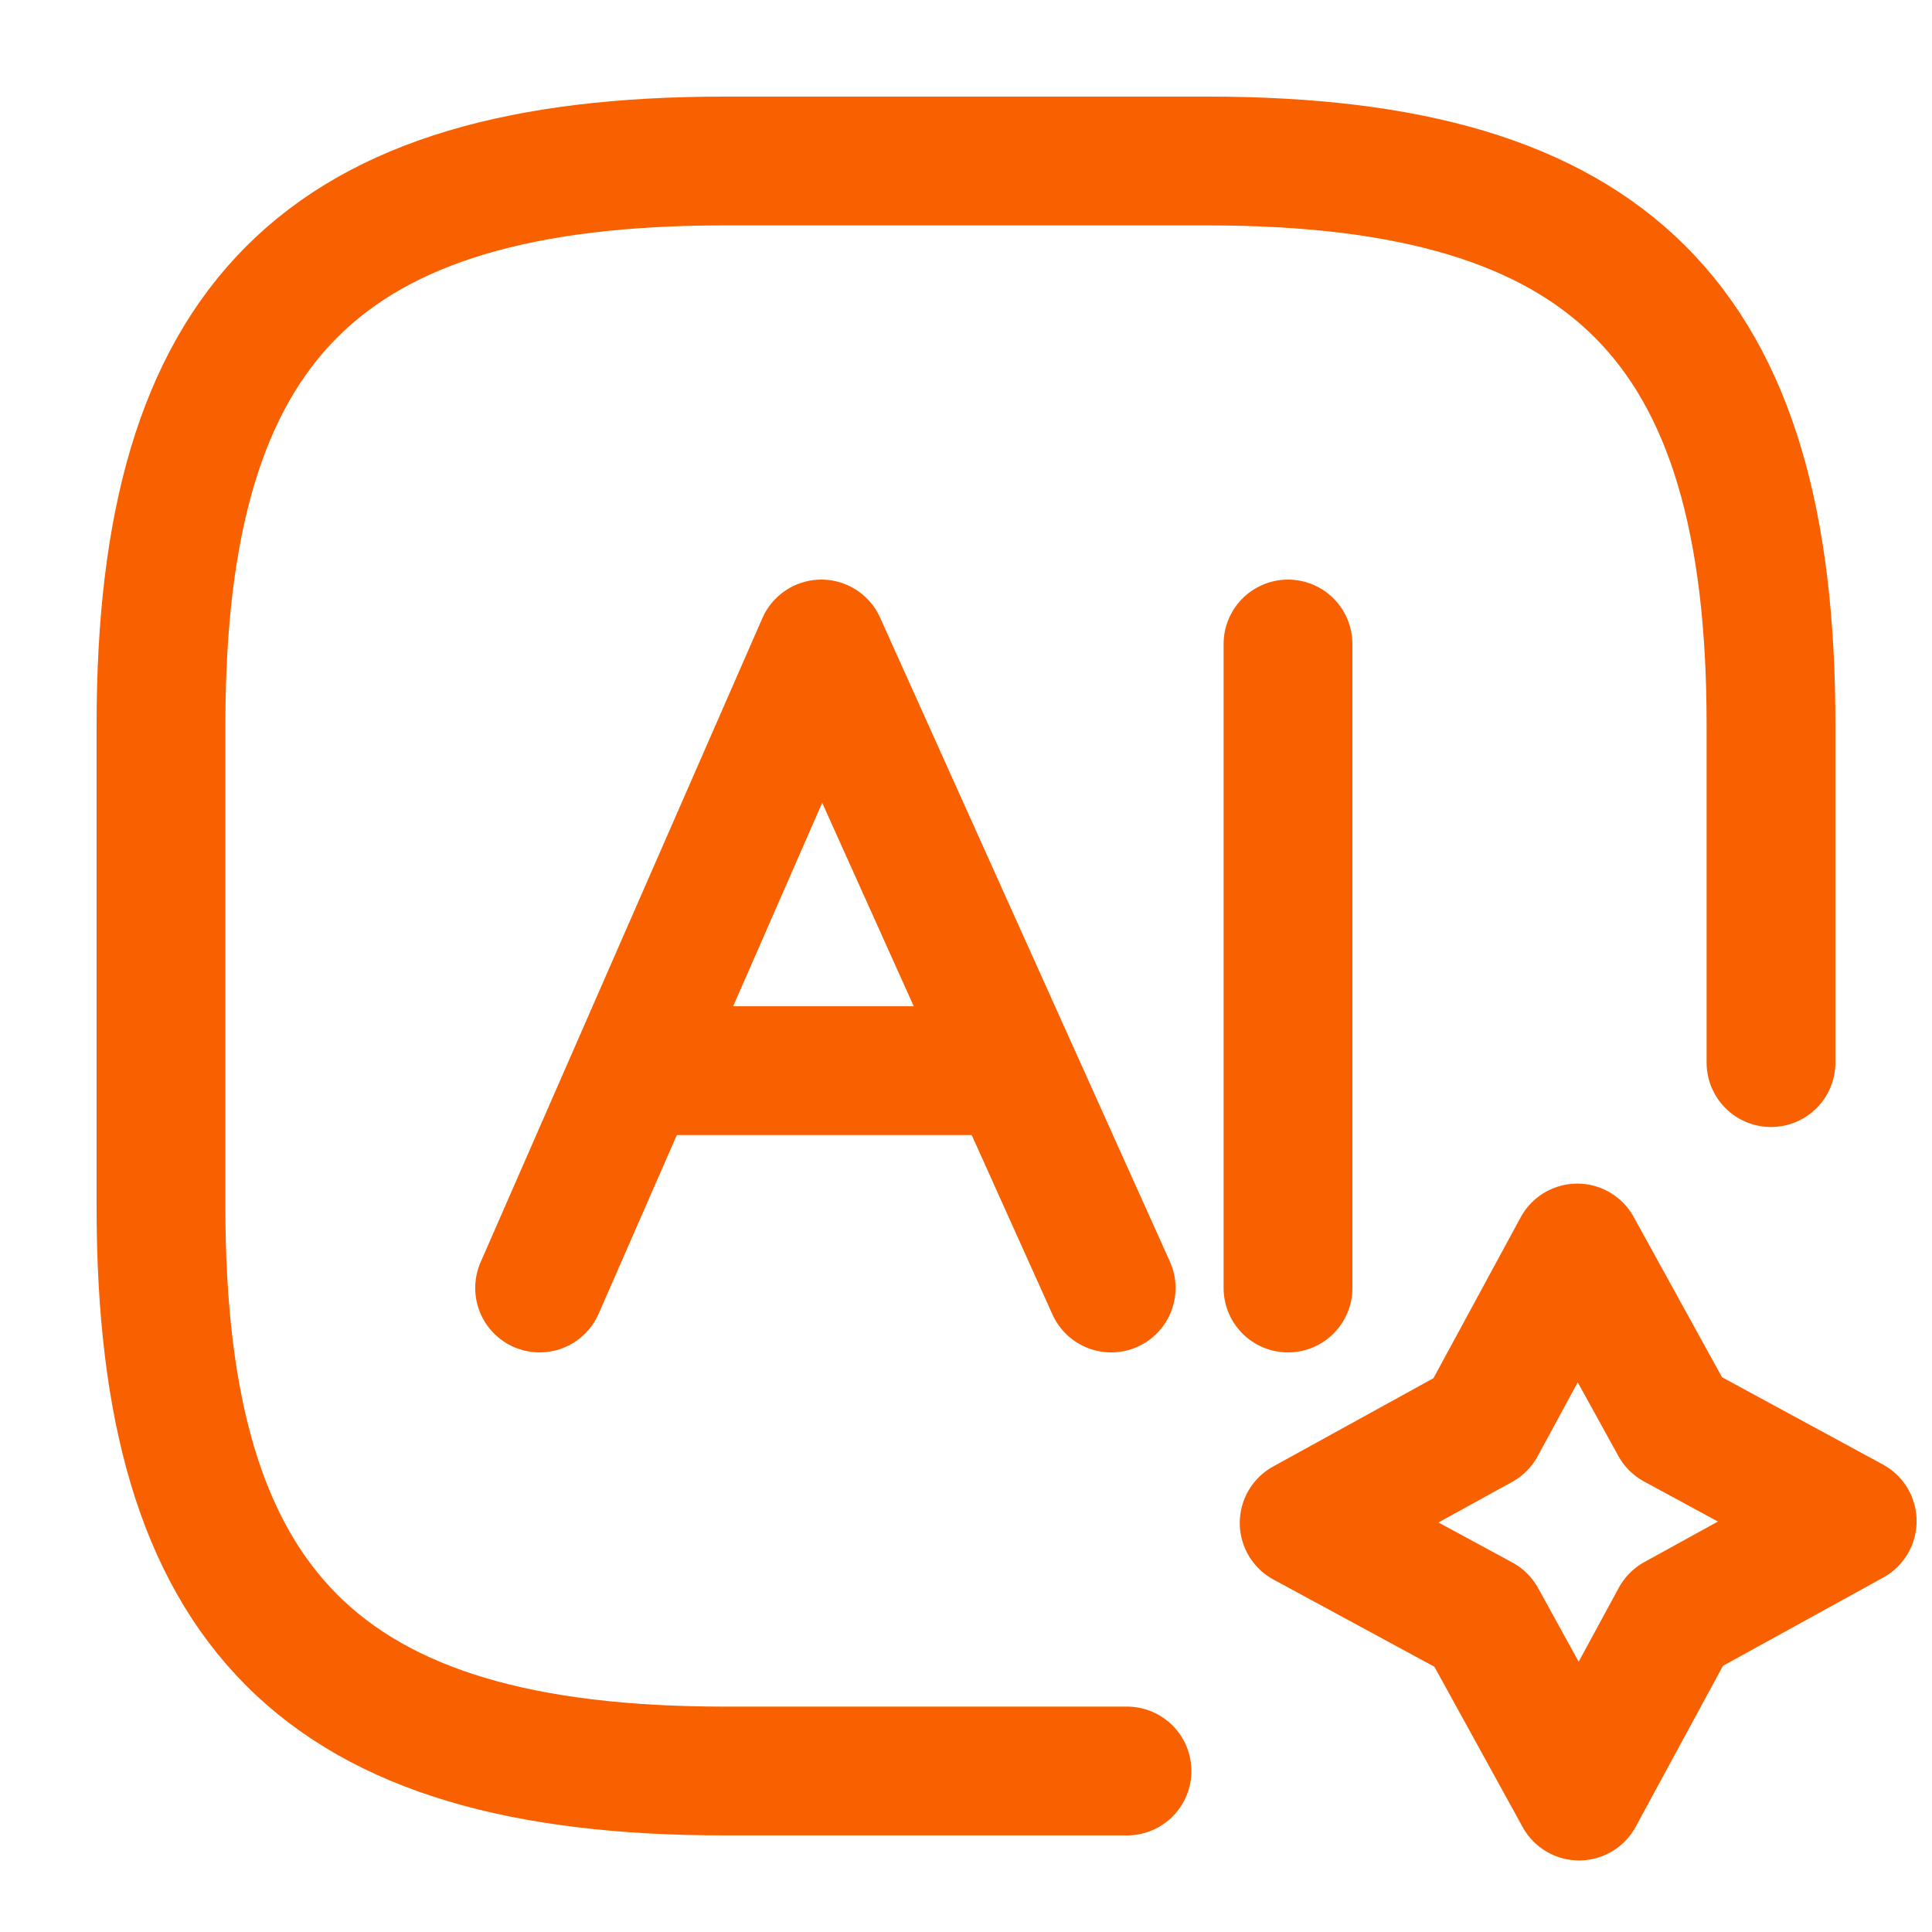
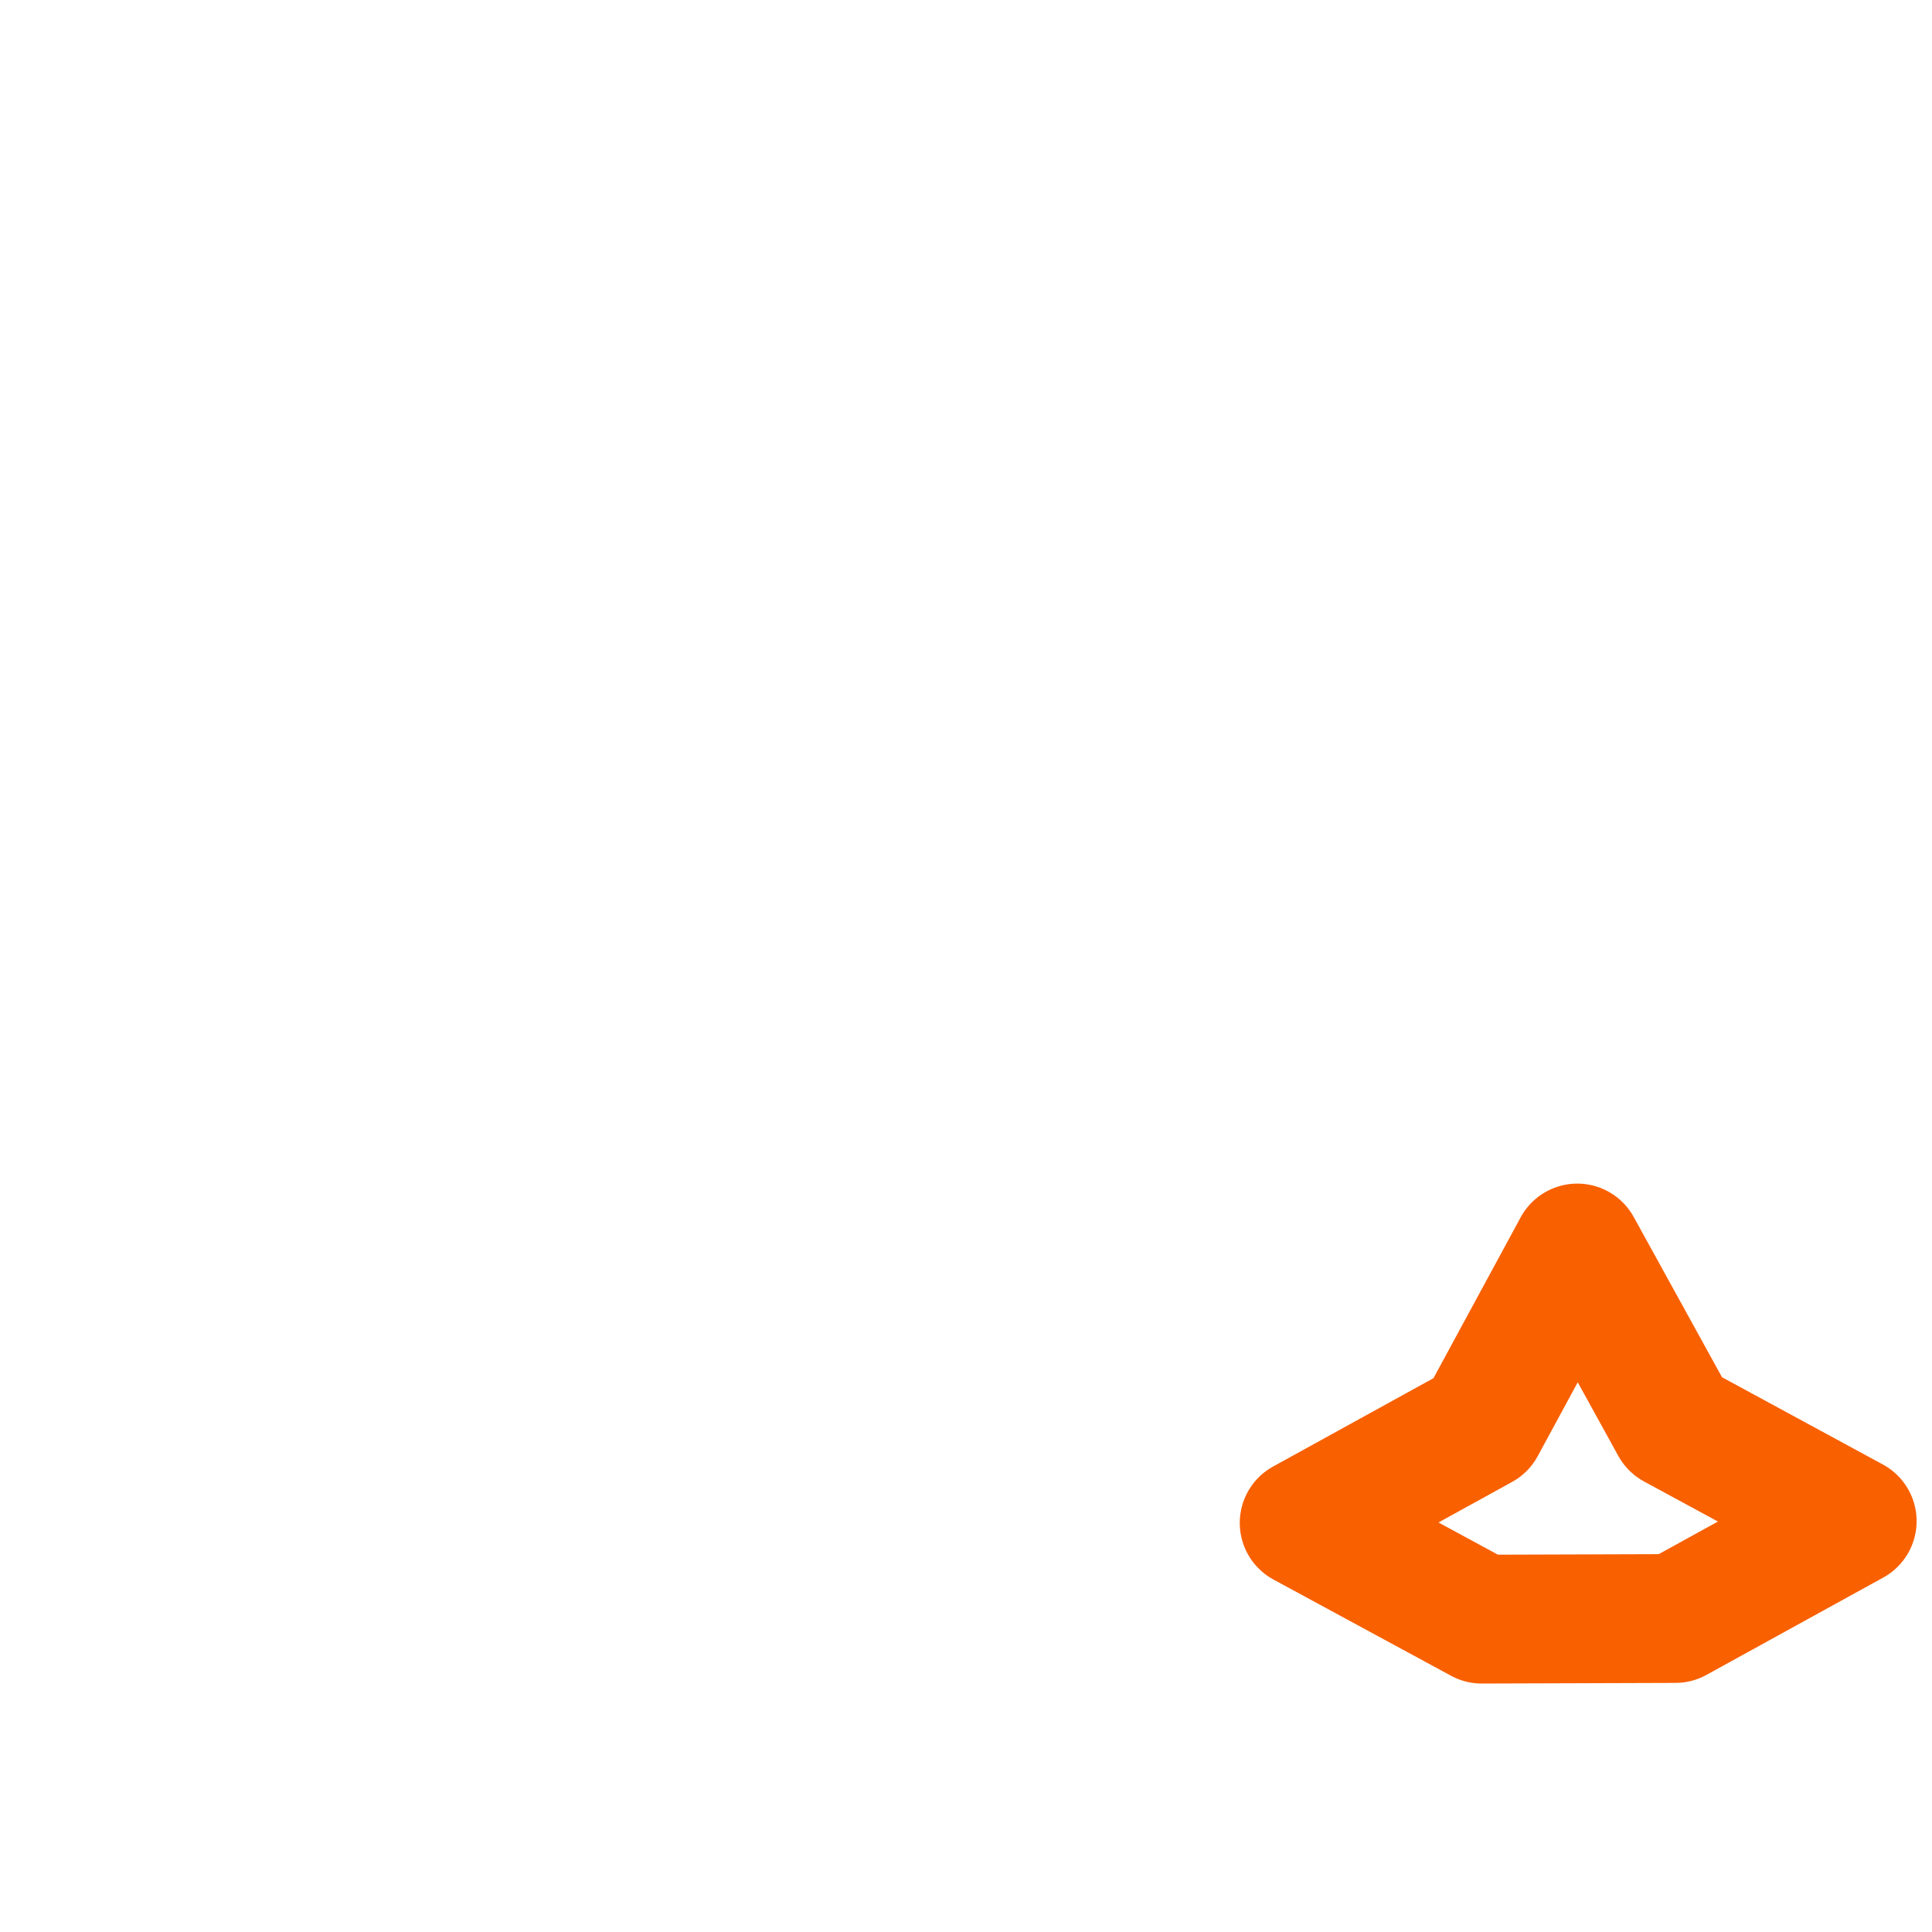
<svg xmlns="http://www.w3.org/2000/svg" width="30" height="30" viewBox="0 0 30 30" fill="none">
-   <path d="M8.379 20L12.754 10L17.254 20" stroke="#F96000" stroke-width="2" stroke-miterlimit="10" stroke-linecap="round" stroke-linejoin="round" />
-   <path d="M9.375 16.625H16.125" stroke="#F96000" stroke-width="2" stroke-miterlimit="10" />
-   <path d="M20 20L20 10" stroke="#F96000" stroke-width="2" stroke-miterlimit="10" stroke-linecap="round" stroke-linejoin="round" />
-   <path d="M17.5 27.5H11.25C5 27.5 2.5 25 2.5 18.75V11.25C2.5 5 5 2.5 11.25 2.5H18.75C25 2.5 27.5 5 27.5 11.25V16.5" stroke="#F96000" stroke-width="2" stroke-linecap="round" stroke-linejoin="round" />
-   <path d="M26.005 22.125L28.761 23.62L26.015 25.132L24.52 27.889L23.008 25.142L20.251 23.648L22.998 22.135L24.492 19.379L26.005 22.125Z" stroke="#F96000" stroke-width="2" stroke-linecap="round" stroke-linejoin="round" />
+   <path d="M26.005 22.125L28.761 23.62L26.015 25.132L23.008 25.142L20.251 23.648L22.998 22.135L24.492 19.379L26.005 22.125Z" stroke="#F96000" stroke-width="2" stroke-linecap="round" stroke-linejoin="round" />
</svg>